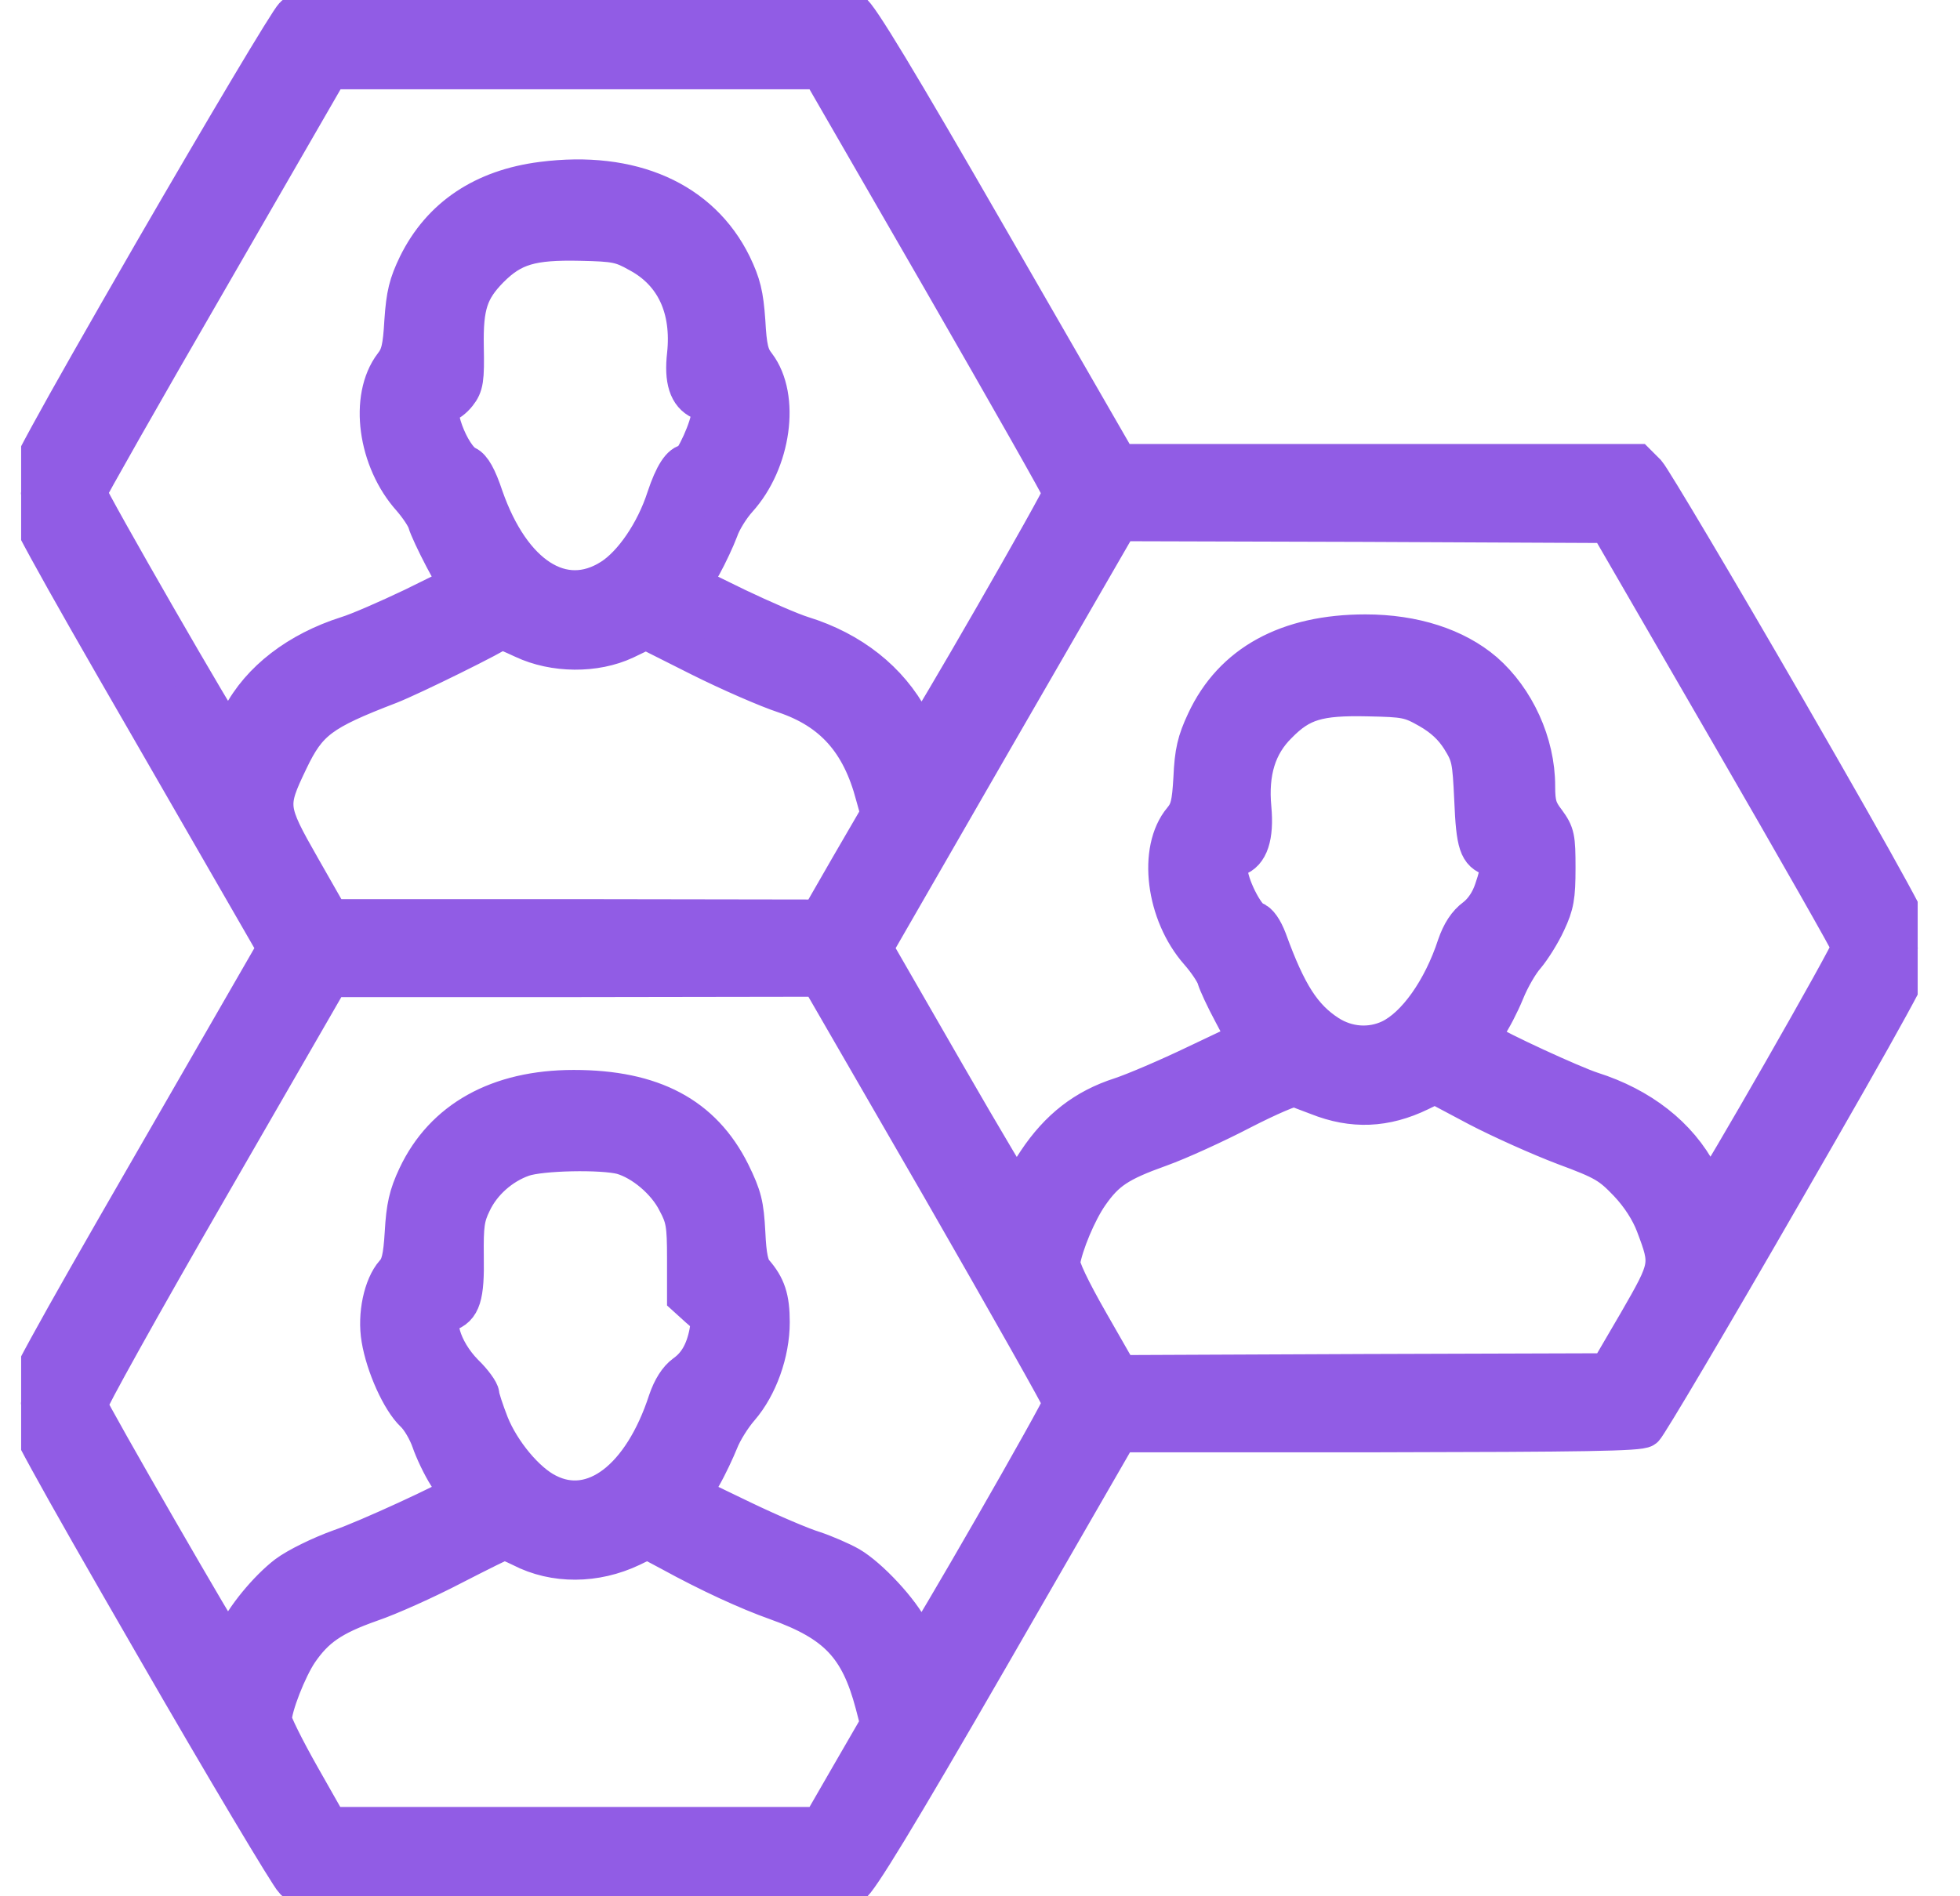
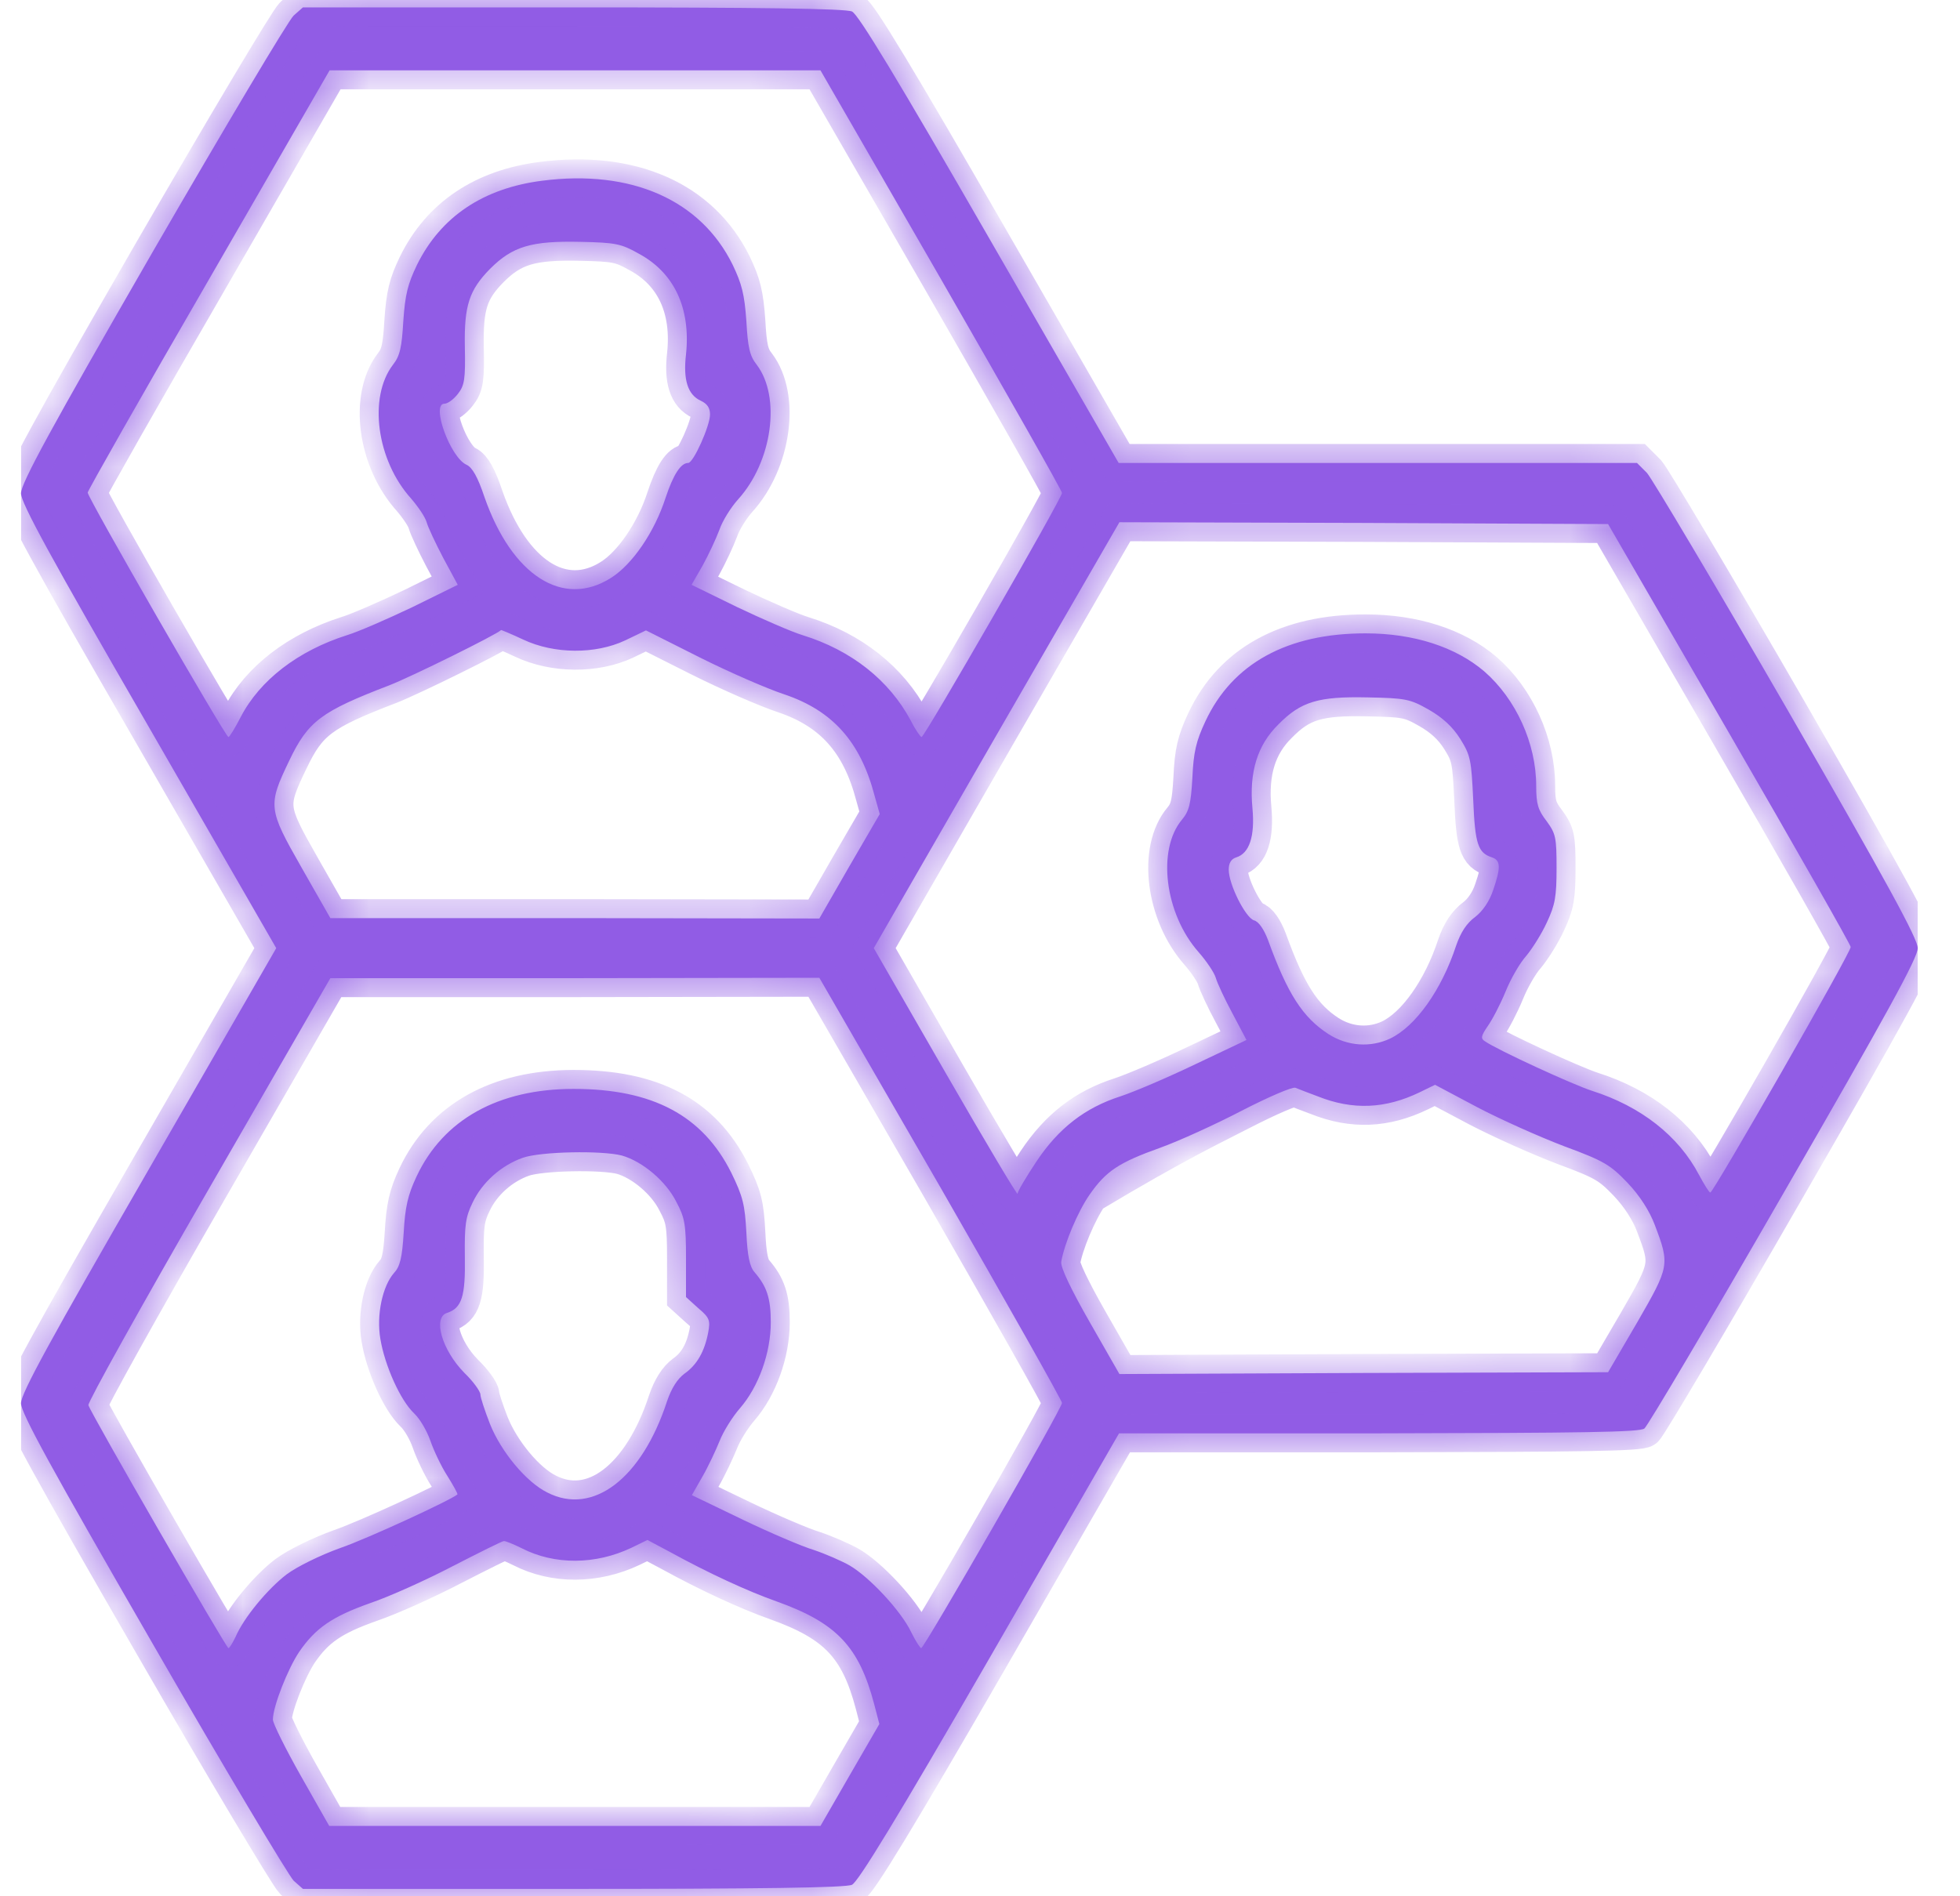
<svg xmlns="http://www.w3.org/2000/svg" width="31" height="30" viewBox="0 0 31 30" fill="none">
  <g id="10053166 1" clip-path="url(#clip0_5686_28527)">
    <g id="Group">
      <g id="Vector">
        <mask id="path-1-outside-1_5686_28527" maskUnits="userSpaceOnUse" x="-0.668" y="-1.117" width="32" height="32" fill="black">
-           <rect fill="white" x="-0.668" y="-1.117" width="32" height="32" />
          <path d="M4.645 0.246C4.562 0.322 3.561 2.004 2.412 3.99C0.801 6.785 0.332 7.646 0.332 7.805C0.332 7.957 0.789 8.795 2.354 11.502L4.369 15L2.354 18.498C0.789 21.211 0.332 22.043 0.332 22.201C0.332 22.354 0.801 23.209 2.418 26.01C3.561 27.996 4.568 29.678 4.645 29.754L4.791 29.883H9.062C12.039 29.883 13.375 29.865 13.475 29.818C13.574 29.771 14.19 28.764 15.66 26.215L17.699 22.676H21.807C25.041 22.67 25.932 22.658 26.008 22.6C26.061 22.559 27.057 20.877 28.217 18.861C29.846 16.037 30.332 15.152 30.332 15C30.332 14.854 29.857 13.98 28.27 11.227C27.133 9.258 26.131 7.576 26.049 7.482L25.891 7.324H21.789H17.693L15.654 3.785C14.207 1.271 13.574 0.223 13.475 0.182C13.375 0.135 11.992 0.117 9.062 0.117H4.791L4.645 0.246ZM14.887 4.424C15.935 6.246 16.797 7.764 16.797 7.799C16.797 7.881 14.623 11.66 14.576 11.66C14.559 11.66 14.477 11.543 14.406 11.402C14.066 10.764 13.469 10.289 12.695 10.049C12.52 9.996 12.051 9.791 11.658 9.604L10.938 9.252L11.113 8.947C11.207 8.777 11.324 8.525 11.377 8.385C11.424 8.244 11.559 8.027 11.676 7.898C12.215 7.301 12.355 6.281 11.969 5.771C11.857 5.631 11.828 5.496 11.805 5.08C11.775 4.658 11.734 4.494 11.588 4.189C11.084 3.164 9.988 2.678 8.576 2.859C7.645 2.977 6.971 3.428 6.596 4.189C6.449 4.494 6.408 4.658 6.379 5.08C6.355 5.496 6.326 5.631 6.215 5.771C5.822 6.287 5.957 7.283 6.502 7.887C6.613 8.016 6.725 8.18 6.748 8.262C6.771 8.344 6.889 8.596 7.012 8.83L7.24 9.252L6.525 9.604C6.133 9.791 5.664 9.996 5.488 10.049C4.715 10.295 4.111 10.758 3.807 11.344C3.719 11.514 3.631 11.66 3.613 11.66C3.566 11.66 1.387 7.875 1.387 7.793C1.387 7.764 2.248 6.246 3.303 4.424L5.213 1.113H9.098H12.977L14.887 4.424ZM10.105 4.014C10.668 4.318 10.926 4.881 10.85 5.607C10.803 6.012 10.879 6.246 11.084 6.34C11.184 6.387 11.23 6.451 11.23 6.557C11.23 6.738 10.967 7.324 10.885 7.324C10.768 7.324 10.65 7.506 10.527 7.875C10.352 8.42 10 8.93 9.666 9.141C8.904 9.627 8.096 9.105 7.662 7.863C7.557 7.547 7.469 7.395 7.381 7.354C7.123 7.242 6.812 6.387 7.029 6.387C7.082 6.387 7.176 6.316 7.24 6.234C7.346 6.1 7.363 6.006 7.352 5.484C7.34 4.834 7.422 4.588 7.75 4.254C8.107 3.896 8.406 3.809 9.18 3.826C9.736 3.838 9.824 3.855 10.105 4.014ZM27.35 11.602C28.404 13.424 29.271 14.947 29.271 14.982C29.277 15.065 27.098 18.867 27.051 18.867C27.033 18.867 26.957 18.744 26.875 18.592C26.547 17.965 25.949 17.502 25.176 17.256C24.883 17.162 23.682 16.611 23.482 16.471C23.418 16.43 23.424 16.389 23.529 16.236C23.6 16.137 23.729 15.891 23.811 15.691C23.893 15.486 24.039 15.234 24.139 15.123C24.232 15.012 24.385 14.771 24.467 14.59C24.596 14.315 24.619 14.185 24.619 13.734C24.619 13.248 24.607 13.19 24.461 12.99C24.326 12.815 24.297 12.721 24.297 12.434C24.297 11.76 23.975 11.057 23.477 10.623C23.025 10.236 22.363 10.02 21.596 10.02C20.365 10.02 19.492 10.494 19.064 11.414C18.918 11.725 18.877 11.9 18.859 12.305C18.836 12.721 18.807 12.832 18.695 12.967C18.297 13.441 18.42 14.455 18.959 15.065C19.082 15.205 19.205 15.387 19.229 15.469C19.252 15.551 19.369 15.803 19.492 16.031L19.715 16.453L18.912 16.834C18.473 17.045 17.939 17.273 17.723 17.344C17.16 17.525 16.744 17.848 16.393 18.375C16.229 18.621 16.094 18.85 16.094 18.885C16.094 18.92 15.584 18.064 14.957 16.975L13.82 15L15.76 11.631L17.705 8.262L21.572 8.273L25.434 8.291L27.35 11.602ZM8.277 10.119C8.764 10.348 9.414 10.354 9.889 10.131L10.217 9.973L11.066 10.4C11.535 10.635 12.139 10.898 12.408 10.986C13.17 11.244 13.609 11.736 13.832 12.586L13.914 12.879L13.434 13.705L12.959 14.531L9.092 14.525H5.225L4.768 13.723C4.24 12.797 4.234 12.744 4.574 12.035C4.873 11.408 5.078 11.256 6.162 10.84C6.508 10.705 7.861 10.037 7.926 9.967C7.932 9.967 8.09 10.031 8.277 10.119ZM22.598 11.227C22.82 11.355 22.973 11.496 23.096 11.69C23.26 11.953 23.271 12.023 23.301 12.656C23.33 13.359 23.377 13.494 23.6 13.565C23.734 13.611 23.74 13.723 23.617 14.08C23.559 14.256 23.453 14.414 23.33 14.508C23.195 14.607 23.102 14.754 23.031 14.959C22.803 15.656 22.393 16.236 21.988 16.43C21.678 16.576 21.314 16.553 21.01 16.359C20.605 16.096 20.365 15.727 20.055 14.871C19.99 14.701 19.908 14.578 19.832 14.56C19.697 14.514 19.434 13.992 19.434 13.758C19.434 13.652 19.475 13.588 19.551 13.565C19.762 13.5 19.85 13.23 19.809 12.785C19.756 12.217 19.885 11.789 20.219 11.461C20.576 11.098 20.852 11.016 21.631 11.033C22.229 11.045 22.299 11.057 22.598 11.227ZM14.881 18.797C15.935 20.631 16.797 22.16 16.797 22.195C16.797 22.283 14.617 26.074 14.57 26.074C14.553 26.074 14.482 25.963 14.412 25.822C14.254 25.488 13.75 24.949 13.44 24.768C13.305 24.691 13.047 24.58 12.871 24.521C12.695 24.469 12.185 24.252 11.746 24.041L10.943 23.654L11.113 23.355C11.207 23.191 11.324 22.939 11.383 22.793C11.441 22.646 11.582 22.418 11.705 22.277C11.998 21.938 12.191 21.404 12.191 20.918C12.191 20.537 12.127 20.35 11.934 20.127C11.857 20.039 11.822 19.875 11.805 19.5C11.781 19.061 11.752 18.932 11.565 18.551C11.113 17.648 10.322 17.227 9.074 17.227C7.879 17.227 7.012 17.713 6.59 18.609C6.449 18.908 6.408 19.096 6.385 19.5C6.361 19.898 6.326 20.039 6.232 20.139C6.051 20.344 5.951 20.801 6.016 21.182C6.086 21.604 6.332 22.154 6.549 22.359C6.643 22.447 6.754 22.641 6.807 22.793C6.859 22.945 6.977 23.197 7.076 23.35C7.17 23.502 7.246 23.637 7.234 23.643C7.135 23.73 5.805 24.346 5.377 24.492C5.066 24.604 4.697 24.785 4.533 24.908C4.234 25.137 3.854 25.594 3.725 25.898C3.678 25.992 3.631 26.074 3.613 26.074C3.578 26.074 1.422 22.336 1.398 22.23C1.387 22.184 2.242 20.648 3.303 18.809L5.225 15.475H9.092L12.959 15.469L14.881 18.797ZM20.84 17.344C21.396 17.566 21.912 17.543 22.457 17.279L22.697 17.162L23.371 17.52C23.74 17.713 24.355 17.988 24.742 18.135C25.375 18.369 25.469 18.428 25.744 18.715C25.938 18.92 26.09 19.16 26.172 19.377C26.412 20.01 26.406 20.033 25.896 20.918L25.434 21.709L21.572 21.721L17.705 21.738L17.236 20.918C16.938 20.396 16.773 20.051 16.785 19.963C16.832 19.682 17.043 19.172 17.236 18.896C17.494 18.527 17.693 18.393 18.35 18.158C18.643 18.053 19.223 17.789 19.639 17.572C20.061 17.355 20.441 17.191 20.488 17.209C20.535 17.227 20.693 17.291 20.84 17.344ZM9.836 18.281C10.164 18.375 10.533 18.686 10.697 19.014C10.832 19.266 10.85 19.371 10.85 19.91V20.52L11.043 20.695C11.225 20.848 11.236 20.889 11.201 21.082C11.143 21.381 11.025 21.592 10.826 21.732C10.715 21.814 10.621 21.961 10.551 22.166C10.152 23.391 9.379 23.982 8.658 23.613C8.324 23.449 7.926 22.969 7.75 22.529C7.668 22.318 7.598 22.107 7.598 22.061C7.598 22.014 7.486 21.855 7.346 21.721C6.988 21.357 6.842 20.842 7.07 20.771C7.305 20.695 7.363 20.508 7.352 19.881C7.346 19.383 7.363 19.254 7.475 19.025C7.627 18.703 7.932 18.434 8.271 18.316C8.553 18.217 9.52 18.199 9.836 18.281ZM8.248 24.492C8.77 24.762 9.42 24.756 9.988 24.486L10.24 24.363L10.604 24.557C11.213 24.891 11.822 25.172 12.285 25.336C13.234 25.676 13.586 26.051 13.826 26.959L13.908 27.275L13.44 28.084L12.977 28.887H9.092H5.207L4.762 28.102C4.516 27.668 4.316 27.264 4.316 27.205C4.316 27 4.551 26.402 4.732 26.133C4.99 25.758 5.248 25.576 5.863 25.359C6.156 25.26 6.742 24.996 7.158 24.779C7.58 24.562 7.943 24.381 7.967 24.381C7.99 24.375 8.119 24.428 8.248 24.492Z" />
        </mask>
        <path d="M4.645 0.246C4.562 0.322 3.561 2.004 2.412 3.99C0.801 6.785 0.332 7.646 0.332 7.805C0.332 7.957 0.789 8.795 2.354 11.502L4.369 15L2.354 18.498C0.789 21.211 0.332 22.043 0.332 22.201C0.332 22.354 0.801 23.209 2.418 26.01C3.561 27.996 4.568 29.678 4.645 29.754L4.791 29.883H9.062C12.039 29.883 13.375 29.865 13.475 29.818C13.574 29.771 14.19 28.764 15.66 26.215L17.699 22.676H21.807C25.041 22.67 25.932 22.658 26.008 22.6C26.061 22.559 27.057 20.877 28.217 18.861C29.846 16.037 30.332 15.152 30.332 15C30.332 14.854 29.857 13.98 28.27 11.227C27.133 9.258 26.131 7.576 26.049 7.482L25.891 7.324H21.789H17.693L15.654 3.785C14.207 1.271 13.574 0.223 13.475 0.182C13.375 0.135 11.992 0.117 9.062 0.117H4.791L4.645 0.246ZM14.887 4.424C15.935 6.246 16.797 7.764 16.797 7.799C16.797 7.881 14.623 11.66 14.576 11.66C14.559 11.66 14.477 11.543 14.406 11.402C14.066 10.764 13.469 10.289 12.695 10.049C12.52 9.996 12.051 9.791 11.658 9.604L10.938 9.252L11.113 8.947C11.207 8.777 11.324 8.525 11.377 8.385C11.424 8.244 11.559 8.027 11.676 7.898C12.215 7.301 12.355 6.281 11.969 5.771C11.857 5.631 11.828 5.496 11.805 5.08C11.775 4.658 11.734 4.494 11.588 4.189C11.084 3.164 9.988 2.678 8.576 2.859C7.645 2.977 6.971 3.428 6.596 4.189C6.449 4.494 6.408 4.658 6.379 5.08C6.355 5.496 6.326 5.631 6.215 5.771C5.822 6.287 5.957 7.283 6.502 7.887C6.613 8.016 6.725 8.18 6.748 8.262C6.771 8.344 6.889 8.596 7.012 8.83L7.24 9.252L6.525 9.604C6.133 9.791 5.664 9.996 5.488 10.049C4.715 10.295 4.111 10.758 3.807 11.344C3.719 11.514 3.631 11.66 3.613 11.66C3.566 11.66 1.387 7.875 1.387 7.793C1.387 7.764 2.248 6.246 3.303 4.424L5.213 1.113H9.098H12.977L14.887 4.424ZM10.105 4.014C10.668 4.318 10.926 4.881 10.85 5.607C10.803 6.012 10.879 6.246 11.084 6.34C11.184 6.387 11.23 6.451 11.23 6.557C11.23 6.738 10.967 7.324 10.885 7.324C10.768 7.324 10.65 7.506 10.527 7.875C10.352 8.42 10 8.93 9.666 9.141C8.904 9.627 8.096 9.105 7.662 7.863C7.557 7.547 7.469 7.395 7.381 7.354C7.123 7.242 6.812 6.387 7.029 6.387C7.082 6.387 7.176 6.316 7.24 6.234C7.346 6.1 7.363 6.006 7.352 5.484C7.34 4.834 7.422 4.588 7.75 4.254C8.107 3.896 8.406 3.809 9.18 3.826C9.736 3.838 9.824 3.855 10.105 4.014ZM27.35 11.602C28.404 13.424 29.271 14.947 29.271 14.982C29.277 15.065 27.098 18.867 27.051 18.867C27.033 18.867 26.957 18.744 26.875 18.592C26.547 17.965 25.949 17.502 25.176 17.256C24.883 17.162 23.682 16.611 23.482 16.471C23.418 16.43 23.424 16.389 23.529 16.236C23.6 16.137 23.729 15.891 23.811 15.691C23.893 15.486 24.039 15.234 24.139 15.123C24.232 15.012 24.385 14.771 24.467 14.59C24.596 14.315 24.619 14.185 24.619 13.734C24.619 13.248 24.607 13.19 24.461 12.99C24.326 12.815 24.297 12.721 24.297 12.434C24.297 11.76 23.975 11.057 23.477 10.623C23.025 10.236 22.363 10.02 21.596 10.02C20.365 10.02 19.492 10.494 19.064 11.414C18.918 11.725 18.877 11.9 18.859 12.305C18.836 12.721 18.807 12.832 18.695 12.967C18.297 13.441 18.42 14.455 18.959 15.065C19.082 15.205 19.205 15.387 19.229 15.469C19.252 15.551 19.369 15.803 19.492 16.031L19.715 16.453L18.912 16.834C18.473 17.045 17.939 17.273 17.723 17.344C17.16 17.525 16.744 17.848 16.393 18.375C16.229 18.621 16.094 18.85 16.094 18.885C16.094 18.92 15.584 18.064 14.957 16.975L13.82 15L15.76 11.631L17.705 8.262L21.572 8.273L25.434 8.291L27.35 11.602ZM8.277 10.119C8.764 10.348 9.414 10.354 9.889 10.131L10.217 9.973L11.066 10.4C11.535 10.635 12.139 10.898 12.408 10.986C13.17 11.244 13.609 11.736 13.832 12.586L13.914 12.879L13.434 13.705L12.959 14.531L9.092 14.525H5.225L4.768 13.723C4.24 12.797 4.234 12.744 4.574 12.035C4.873 11.408 5.078 11.256 6.162 10.84C6.508 10.705 7.861 10.037 7.926 9.967C7.932 9.967 8.09 10.031 8.277 10.119ZM22.598 11.227C22.82 11.355 22.973 11.496 23.096 11.69C23.26 11.953 23.271 12.023 23.301 12.656C23.33 13.359 23.377 13.494 23.6 13.565C23.734 13.611 23.74 13.723 23.617 14.08C23.559 14.256 23.453 14.414 23.33 14.508C23.195 14.607 23.102 14.754 23.031 14.959C22.803 15.656 22.393 16.236 21.988 16.43C21.678 16.576 21.314 16.553 21.01 16.359C20.605 16.096 20.365 15.727 20.055 14.871C19.99 14.701 19.908 14.578 19.832 14.56C19.697 14.514 19.434 13.992 19.434 13.758C19.434 13.652 19.475 13.588 19.551 13.565C19.762 13.5 19.85 13.23 19.809 12.785C19.756 12.217 19.885 11.789 20.219 11.461C20.576 11.098 20.852 11.016 21.631 11.033C22.229 11.045 22.299 11.057 22.598 11.227ZM14.881 18.797C15.935 20.631 16.797 22.16 16.797 22.195C16.797 22.283 14.617 26.074 14.57 26.074C14.553 26.074 14.482 25.963 14.412 25.822C14.254 25.488 13.75 24.949 13.44 24.768C13.305 24.691 13.047 24.58 12.871 24.521C12.695 24.469 12.185 24.252 11.746 24.041L10.943 23.654L11.113 23.355C11.207 23.191 11.324 22.939 11.383 22.793C11.441 22.646 11.582 22.418 11.705 22.277C11.998 21.938 12.191 21.404 12.191 20.918C12.191 20.537 12.127 20.35 11.934 20.127C11.857 20.039 11.822 19.875 11.805 19.5C11.781 19.061 11.752 18.932 11.565 18.551C11.113 17.648 10.322 17.227 9.074 17.227C7.879 17.227 7.012 17.713 6.59 18.609C6.449 18.908 6.408 19.096 6.385 19.5C6.361 19.898 6.326 20.039 6.232 20.139C6.051 20.344 5.951 20.801 6.016 21.182C6.086 21.604 6.332 22.154 6.549 22.359C6.643 22.447 6.754 22.641 6.807 22.793C6.859 22.945 6.977 23.197 7.076 23.35C7.17 23.502 7.246 23.637 7.234 23.643C7.135 23.73 5.805 24.346 5.377 24.492C5.066 24.604 4.697 24.785 4.533 24.908C4.234 25.137 3.854 25.594 3.725 25.898C3.678 25.992 3.631 26.074 3.613 26.074C3.578 26.074 1.422 22.336 1.398 22.23C1.387 22.184 2.242 20.648 3.303 18.809L5.225 15.475H9.092L12.959 15.469L14.881 18.797ZM20.84 17.344C21.396 17.566 21.912 17.543 22.457 17.279L22.697 17.162L23.371 17.52C23.74 17.713 24.355 17.988 24.742 18.135C25.375 18.369 25.469 18.428 25.744 18.715C25.938 18.92 26.09 19.16 26.172 19.377C26.412 20.01 26.406 20.033 25.896 20.918L25.434 21.709L21.572 21.721L17.705 21.738L17.236 20.918C16.938 20.396 16.773 20.051 16.785 19.963C16.832 19.682 17.043 19.172 17.236 18.896C17.494 18.527 17.693 18.393 18.35 18.158C18.643 18.053 19.223 17.789 19.639 17.572C20.061 17.355 20.441 17.191 20.488 17.209C20.535 17.227 20.693 17.291 20.84 17.344ZM9.836 18.281C10.164 18.375 10.533 18.686 10.697 19.014C10.832 19.266 10.85 19.371 10.85 19.91V20.52L11.043 20.695C11.225 20.848 11.236 20.889 11.201 21.082C11.143 21.381 11.025 21.592 10.826 21.732C10.715 21.814 10.621 21.961 10.551 22.166C10.152 23.391 9.379 23.982 8.658 23.613C8.324 23.449 7.926 22.969 7.75 22.529C7.668 22.318 7.598 22.107 7.598 22.061C7.598 22.014 7.486 21.855 7.346 21.721C6.988 21.357 6.842 20.842 7.07 20.771C7.305 20.695 7.363 20.508 7.352 19.881C7.346 19.383 7.363 19.254 7.475 19.025C7.627 18.703 7.932 18.434 8.271 18.316C8.553 18.217 9.52 18.199 9.836 18.281ZM8.248 24.492C8.77 24.762 9.42 24.756 9.988 24.486L10.24 24.363L10.604 24.557C11.213 24.891 11.822 25.172 12.285 25.336C13.234 25.676 13.586 26.051 13.826 26.959L13.908 27.275L13.44 28.084L12.977 28.887H9.092H5.207L4.762 28.102C4.516 27.668 4.316 27.264 4.316 27.205C4.316 27 4.551 26.402 4.732 26.133C4.99 25.758 5.248 25.576 5.863 25.359C6.156 25.26 6.742 24.996 7.158 24.779C7.58 24.562 7.943 24.381 7.967 24.381C7.99 24.375 8.119 24.428 8.248 24.492Z" fill="#915CE5" />
-         <path d="M4.645 0.246C4.562 0.322 3.561 2.004 2.412 3.99C0.801 6.785 0.332 7.646 0.332 7.805C0.332 7.957 0.789 8.795 2.354 11.502L4.369 15L2.354 18.498C0.789 21.211 0.332 22.043 0.332 22.201C0.332 22.354 0.801 23.209 2.418 26.01C3.561 27.996 4.568 29.678 4.645 29.754L4.791 29.883H9.062C12.039 29.883 13.375 29.865 13.475 29.818C13.574 29.771 14.19 28.764 15.66 26.215L17.699 22.676H21.807C25.041 22.67 25.932 22.658 26.008 22.6C26.061 22.559 27.057 20.877 28.217 18.861C29.846 16.037 30.332 15.152 30.332 15C30.332 14.854 29.857 13.98 28.27 11.227C27.133 9.258 26.131 7.576 26.049 7.482L25.891 7.324H21.789H17.693L15.654 3.785C14.207 1.271 13.574 0.223 13.475 0.182C13.375 0.135 11.992 0.117 9.062 0.117H4.791L4.645 0.246ZM14.887 4.424C15.935 6.246 16.797 7.764 16.797 7.799C16.797 7.881 14.623 11.66 14.576 11.66C14.559 11.66 14.477 11.543 14.406 11.402C14.066 10.764 13.469 10.289 12.695 10.049C12.52 9.996 12.051 9.791 11.658 9.604L10.938 9.252L11.113 8.947C11.207 8.777 11.324 8.525 11.377 8.385C11.424 8.244 11.559 8.027 11.676 7.898C12.215 7.301 12.355 6.281 11.969 5.771C11.857 5.631 11.828 5.496 11.805 5.08C11.775 4.658 11.734 4.494 11.588 4.189C11.084 3.164 9.988 2.678 8.576 2.859C7.645 2.977 6.971 3.428 6.596 4.189C6.449 4.494 6.408 4.658 6.379 5.08C6.355 5.496 6.326 5.631 6.215 5.771C5.822 6.287 5.957 7.283 6.502 7.887C6.613 8.016 6.725 8.18 6.748 8.262C6.771 8.344 6.889 8.596 7.012 8.83L7.24 9.252L6.525 9.604C6.133 9.791 5.664 9.996 5.488 10.049C4.715 10.295 4.111 10.758 3.807 11.344C3.719 11.514 3.631 11.66 3.613 11.66C3.566 11.66 1.387 7.875 1.387 7.793C1.387 7.764 2.248 6.246 3.303 4.424L5.213 1.113H9.098H12.977L14.887 4.424ZM10.105 4.014C10.668 4.318 10.926 4.881 10.85 5.607C10.803 6.012 10.879 6.246 11.084 6.34C11.184 6.387 11.23 6.451 11.23 6.557C11.23 6.738 10.967 7.324 10.885 7.324C10.768 7.324 10.65 7.506 10.527 7.875C10.352 8.42 10 8.93 9.666 9.141C8.904 9.627 8.096 9.105 7.662 7.863C7.557 7.547 7.469 7.395 7.381 7.354C7.123 7.242 6.812 6.387 7.029 6.387C7.082 6.387 7.176 6.316 7.24 6.234C7.346 6.1 7.363 6.006 7.352 5.484C7.34 4.834 7.422 4.588 7.75 4.254C8.107 3.896 8.406 3.809 9.18 3.826C9.736 3.838 9.824 3.855 10.105 4.014ZM27.35 11.602C28.404 13.424 29.271 14.947 29.271 14.982C29.277 15.065 27.098 18.867 27.051 18.867C27.033 18.867 26.957 18.744 26.875 18.592C26.547 17.965 25.949 17.502 25.176 17.256C24.883 17.162 23.682 16.611 23.482 16.471C23.418 16.43 23.424 16.389 23.529 16.236C23.6 16.137 23.729 15.891 23.811 15.691C23.893 15.486 24.039 15.234 24.139 15.123C24.232 15.012 24.385 14.771 24.467 14.59C24.596 14.315 24.619 14.185 24.619 13.734C24.619 13.248 24.607 13.19 24.461 12.99C24.326 12.815 24.297 12.721 24.297 12.434C24.297 11.76 23.975 11.057 23.477 10.623C23.025 10.236 22.363 10.02 21.596 10.02C20.365 10.02 19.492 10.494 19.064 11.414C18.918 11.725 18.877 11.9 18.859 12.305C18.836 12.721 18.807 12.832 18.695 12.967C18.297 13.441 18.42 14.455 18.959 15.065C19.082 15.205 19.205 15.387 19.229 15.469C19.252 15.551 19.369 15.803 19.492 16.031L19.715 16.453L18.912 16.834C18.473 17.045 17.939 17.273 17.723 17.344C17.16 17.525 16.744 17.848 16.393 18.375C16.229 18.621 16.094 18.85 16.094 18.885C16.094 18.92 15.584 18.064 14.957 16.975L13.82 15L15.76 11.631L17.705 8.262L21.572 8.273L25.434 8.291L27.35 11.602ZM8.277 10.119C8.764 10.348 9.414 10.354 9.889 10.131L10.217 9.973L11.066 10.4C11.535 10.635 12.139 10.898 12.408 10.986C13.17 11.244 13.609 11.736 13.832 12.586L13.914 12.879L13.434 13.705L12.959 14.531L9.092 14.525H5.225L4.768 13.723C4.24 12.797 4.234 12.744 4.574 12.035C4.873 11.408 5.078 11.256 6.162 10.84C6.508 10.705 7.861 10.037 7.926 9.967C7.932 9.967 8.09 10.031 8.277 10.119ZM22.598 11.227C22.82 11.355 22.973 11.496 23.096 11.69C23.26 11.953 23.271 12.023 23.301 12.656C23.33 13.359 23.377 13.494 23.6 13.565C23.734 13.611 23.74 13.723 23.617 14.08C23.559 14.256 23.453 14.414 23.33 14.508C23.195 14.607 23.102 14.754 23.031 14.959C22.803 15.656 22.393 16.236 21.988 16.43C21.678 16.576 21.314 16.553 21.01 16.359C20.605 16.096 20.365 15.727 20.055 14.871C19.99 14.701 19.908 14.578 19.832 14.56C19.697 14.514 19.434 13.992 19.434 13.758C19.434 13.652 19.475 13.588 19.551 13.565C19.762 13.5 19.85 13.23 19.809 12.785C19.756 12.217 19.885 11.789 20.219 11.461C20.576 11.098 20.852 11.016 21.631 11.033C22.229 11.045 22.299 11.057 22.598 11.227ZM14.881 18.797C15.935 20.631 16.797 22.16 16.797 22.195C16.797 22.283 14.617 26.074 14.57 26.074C14.553 26.074 14.482 25.963 14.412 25.822C14.254 25.488 13.75 24.949 13.44 24.768C13.305 24.691 13.047 24.58 12.871 24.521C12.695 24.469 12.185 24.252 11.746 24.041L10.943 23.654L11.113 23.355C11.207 23.191 11.324 22.939 11.383 22.793C11.441 22.646 11.582 22.418 11.705 22.277C11.998 21.938 12.191 21.404 12.191 20.918C12.191 20.537 12.127 20.35 11.934 20.127C11.857 20.039 11.822 19.875 11.805 19.5C11.781 19.061 11.752 18.932 11.565 18.551C11.113 17.648 10.322 17.227 9.074 17.227C7.879 17.227 7.012 17.713 6.59 18.609C6.449 18.908 6.408 19.096 6.385 19.5C6.361 19.898 6.326 20.039 6.232 20.139C6.051 20.344 5.951 20.801 6.016 21.182C6.086 21.604 6.332 22.154 6.549 22.359C6.643 22.447 6.754 22.641 6.807 22.793C6.859 22.945 6.977 23.197 7.076 23.35C7.17 23.502 7.246 23.637 7.234 23.643C7.135 23.73 5.805 24.346 5.377 24.492C5.066 24.604 4.697 24.785 4.533 24.908C4.234 25.137 3.854 25.594 3.725 25.898C3.678 25.992 3.631 26.074 3.613 26.074C3.578 26.074 1.422 22.336 1.398 22.23C1.387 22.184 2.242 20.648 3.303 18.809L5.225 15.475H9.092L12.959 15.469L14.881 18.797ZM20.84 17.344C21.396 17.566 21.912 17.543 22.457 17.279L22.697 17.162L23.371 17.52C23.74 17.713 24.355 17.988 24.742 18.135C25.375 18.369 25.469 18.428 25.744 18.715C25.938 18.92 26.09 19.16 26.172 19.377C26.412 20.01 26.406 20.033 25.896 20.918L25.434 21.709L21.572 21.721L17.705 21.738L17.236 20.918C16.938 20.396 16.773 20.051 16.785 19.963C16.832 19.682 17.043 19.172 17.236 18.896C17.494 18.527 17.693 18.393 18.35 18.158C18.643 18.053 19.223 17.789 19.639 17.572C20.061 17.355 20.441 17.191 20.488 17.209C20.535 17.227 20.693 17.291 20.84 17.344ZM9.836 18.281C10.164 18.375 10.533 18.686 10.697 19.014C10.832 19.266 10.85 19.371 10.85 19.91V20.52L11.043 20.695C11.225 20.848 11.236 20.889 11.201 21.082C11.143 21.381 11.025 21.592 10.826 21.732C10.715 21.814 10.621 21.961 10.551 22.166C10.152 23.391 9.379 23.982 8.658 23.613C8.324 23.449 7.926 22.969 7.75 22.529C7.668 22.318 7.598 22.107 7.598 22.061C7.598 22.014 7.486 21.855 7.346 21.721C6.988 21.357 6.842 20.842 7.07 20.771C7.305 20.695 7.363 20.508 7.352 19.881C7.346 19.383 7.363 19.254 7.475 19.025C7.627 18.703 7.932 18.434 8.271 18.316C8.553 18.217 9.52 18.199 9.836 18.281ZM8.248 24.492C8.77 24.762 9.42 24.756 9.988 24.486L10.24 24.363L10.604 24.557C11.213 24.891 11.822 25.172 12.285 25.336C13.234 25.676 13.586 26.051 13.826 26.959L13.908 27.275L13.44 28.084L12.977 28.887H9.092H5.207L4.762 28.102C4.516 27.668 4.316 27.264 4.316 27.205C4.316 27 4.551 26.402 4.732 26.133C4.99 25.758 5.248 25.576 5.863 25.359C6.156 25.26 6.742 24.996 7.158 24.779C7.58 24.562 7.943 24.381 7.967 24.381C7.99 24.375 8.119 24.428 8.248 24.492Z" stroke="#915CE5" stroke-width="0.6" mask="url(#path-1-outside-1_5686_28527)" />
+         <path d="M4.645 0.246C4.562 0.322 3.561 2.004 2.412 3.99C0.801 6.785 0.332 7.646 0.332 7.805C0.332 7.957 0.789 8.795 2.354 11.502L4.369 15L2.354 18.498C0.789 21.211 0.332 22.043 0.332 22.201C0.332 22.354 0.801 23.209 2.418 26.01C3.561 27.996 4.568 29.678 4.645 29.754L4.791 29.883H9.062C12.039 29.883 13.375 29.865 13.475 29.818C13.574 29.771 14.19 28.764 15.66 26.215L17.699 22.676H21.807C25.041 22.67 25.932 22.658 26.008 22.6C26.061 22.559 27.057 20.877 28.217 18.861C29.846 16.037 30.332 15.152 30.332 15C30.332 14.854 29.857 13.98 28.27 11.227C27.133 9.258 26.131 7.576 26.049 7.482L25.891 7.324H21.789H17.693L15.654 3.785C14.207 1.271 13.574 0.223 13.475 0.182C13.375 0.135 11.992 0.117 9.062 0.117H4.791L4.645 0.246ZM14.887 4.424C15.935 6.246 16.797 7.764 16.797 7.799C16.797 7.881 14.623 11.66 14.576 11.66C14.559 11.66 14.477 11.543 14.406 11.402C14.066 10.764 13.469 10.289 12.695 10.049C12.52 9.996 12.051 9.791 11.658 9.604L10.938 9.252L11.113 8.947C11.207 8.777 11.324 8.525 11.377 8.385C11.424 8.244 11.559 8.027 11.676 7.898C12.215 7.301 12.355 6.281 11.969 5.771C11.857 5.631 11.828 5.496 11.805 5.08C11.775 4.658 11.734 4.494 11.588 4.189C11.084 3.164 9.988 2.678 8.576 2.859C7.645 2.977 6.971 3.428 6.596 4.189C6.449 4.494 6.408 4.658 6.379 5.08C6.355 5.496 6.326 5.631 6.215 5.771C5.822 6.287 5.957 7.283 6.502 7.887C6.613 8.016 6.725 8.18 6.748 8.262C6.771 8.344 6.889 8.596 7.012 8.83L7.24 9.252L6.525 9.604C6.133 9.791 5.664 9.996 5.488 10.049C4.715 10.295 4.111 10.758 3.807 11.344C3.719 11.514 3.631 11.66 3.613 11.66C3.566 11.66 1.387 7.875 1.387 7.793C1.387 7.764 2.248 6.246 3.303 4.424L5.213 1.113H9.098H12.977L14.887 4.424ZM10.105 4.014C10.668 4.318 10.926 4.881 10.85 5.607C10.803 6.012 10.879 6.246 11.084 6.34C11.184 6.387 11.23 6.451 11.23 6.557C11.23 6.738 10.967 7.324 10.885 7.324C10.768 7.324 10.65 7.506 10.527 7.875C10.352 8.42 10 8.93 9.666 9.141C8.904 9.627 8.096 9.105 7.662 7.863C7.557 7.547 7.469 7.395 7.381 7.354C7.123 7.242 6.812 6.387 7.029 6.387C7.082 6.387 7.176 6.316 7.24 6.234C7.346 6.1 7.363 6.006 7.352 5.484C7.34 4.834 7.422 4.588 7.75 4.254C8.107 3.896 8.406 3.809 9.18 3.826C9.736 3.838 9.824 3.855 10.105 4.014ZM27.35 11.602C28.404 13.424 29.271 14.947 29.271 14.982C29.277 15.065 27.098 18.867 27.051 18.867C27.033 18.867 26.957 18.744 26.875 18.592C26.547 17.965 25.949 17.502 25.176 17.256C24.883 17.162 23.682 16.611 23.482 16.471C23.418 16.43 23.424 16.389 23.529 16.236C23.6 16.137 23.729 15.891 23.811 15.691C23.893 15.486 24.039 15.234 24.139 15.123C24.232 15.012 24.385 14.771 24.467 14.59C24.596 14.315 24.619 14.185 24.619 13.734C24.619 13.248 24.607 13.19 24.461 12.99C24.326 12.815 24.297 12.721 24.297 12.434C24.297 11.76 23.975 11.057 23.477 10.623C23.025 10.236 22.363 10.02 21.596 10.02C20.365 10.02 19.492 10.494 19.064 11.414C18.918 11.725 18.877 11.9 18.859 12.305C18.836 12.721 18.807 12.832 18.695 12.967C18.297 13.441 18.42 14.455 18.959 15.065C19.082 15.205 19.205 15.387 19.229 15.469C19.252 15.551 19.369 15.803 19.492 16.031L19.715 16.453L18.912 16.834C18.473 17.045 17.939 17.273 17.723 17.344C17.16 17.525 16.744 17.848 16.393 18.375C16.229 18.621 16.094 18.85 16.094 18.885C16.094 18.92 15.584 18.064 14.957 16.975L13.82 15L15.76 11.631L17.705 8.262L21.572 8.273L25.434 8.291L27.35 11.602ZM8.277 10.119C8.764 10.348 9.414 10.354 9.889 10.131L10.217 9.973L11.066 10.4C11.535 10.635 12.139 10.898 12.408 10.986C13.17 11.244 13.609 11.736 13.832 12.586L13.914 12.879L13.434 13.705L12.959 14.531L9.092 14.525H5.225L4.768 13.723C4.24 12.797 4.234 12.744 4.574 12.035C4.873 11.408 5.078 11.256 6.162 10.84C6.508 10.705 7.861 10.037 7.926 9.967C7.932 9.967 8.09 10.031 8.277 10.119ZM22.598 11.227C22.82 11.355 22.973 11.496 23.096 11.69C23.26 11.953 23.271 12.023 23.301 12.656C23.33 13.359 23.377 13.494 23.6 13.565C23.734 13.611 23.74 13.723 23.617 14.08C23.559 14.256 23.453 14.414 23.33 14.508C23.195 14.607 23.102 14.754 23.031 14.959C22.803 15.656 22.393 16.236 21.988 16.43C21.678 16.576 21.314 16.553 21.01 16.359C20.605 16.096 20.365 15.727 20.055 14.871C19.99 14.701 19.908 14.578 19.832 14.56C19.697 14.514 19.434 13.992 19.434 13.758C19.434 13.652 19.475 13.588 19.551 13.565C19.762 13.5 19.85 13.23 19.809 12.785C19.756 12.217 19.885 11.789 20.219 11.461C20.576 11.098 20.852 11.016 21.631 11.033C22.229 11.045 22.299 11.057 22.598 11.227ZM14.881 18.797C15.935 20.631 16.797 22.16 16.797 22.195C16.797 22.283 14.617 26.074 14.57 26.074C14.553 26.074 14.482 25.963 14.412 25.822C14.254 25.488 13.75 24.949 13.44 24.768C13.305 24.691 13.047 24.58 12.871 24.521C12.695 24.469 12.185 24.252 11.746 24.041L10.943 23.654L11.113 23.355C11.207 23.191 11.324 22.939 11.383 22.793C11.441 22.646 11.582 22.418 11.705 22.277C11.998 21.938 12.191 21.404 12.191 20.918C12.191 20.537 12.127 20.35 11.934 20.127C11.857 20.039 11.822 19.875 11.805 19.5C11.781 19.061 11.752 18.932 11.565 18.551C11.113 17.648 10.322 17.227 9.074 17.227C7.879 17.227 7.012 17.713 6.59 18.609C6.449 18.908 6.408 19.096 6.385 19.5C6.361 19.898 6.326 20.039 6.232 20.139C6.051 20.344 5.951 20.801 6.016 21.182C6.086 21.604 6.332 22.154 6.549 22.359C6.643 22.447 6.754 22.641 6.807 22.793C6.859 22.945 6.977 23.197 7.076 23.35C7.17 23.502 7.246 23.637 7.234 23.643C7.135 23.73 5.805 24.346 5.377 24.492C5.066 24.604 4.697 24.785 4.533 24.908C4.234 25.137 3.854 25.594 3.725 25.898C3.678 25.992 3.631 26.074 3.613 26.074C3.578 26.074 1.422 22.336 1.398 22.23C1.387 22.184 2.242 20.648 3.303 18.809L5.225 15.475H9.092L12.959 15.469L14.881 18.797ZM20.84 17.344C21.396 17.566 21.912 17.543 22.457 17.279L22.697 17.162L23.371 17.52C23.74 17.713 24.355 17.988 24.742 18.135C25.375 18.369 25.469 18.428 25.744 18.715C25.938 18.92 26.09 19.16 26.172 19.377C26.412 20.01 26.406 20.033 25.896 20.918L25.434 21.709L21.572 21.721L17.705 21.738L17.236 20.918C16.938 20.396 16.773 20.051 16.785 19.963C16.832 19.682 17.043 19.172 17.236 18.896C18.643 18.053 19.223 17.789 19.639 17.572C20.061 17.355 20.441 17.191 20.488 17.209C20.535 17.227 20.693 17.291 20.84 17.344ZM9.836 18.281C10.164 18.375 10.533 18.686 10.697 19.014C10.832 19.266 10.85 19.371 10.85 19.91V20.52L11.043 20.695C11.225 20.848 11.236 20.889 11.201 21.082C11.143 21.381 11.025 21.592 10.826 21.732C10.715 21.814 10.621 21.961 10.551 22.166C10.152 23.391 9.379 23.982 8.658 23.613C8.324 23.449 7.926 22.969 7.75 22.529C7.668 22.318 7.598 22.107 7.598 22.061C7.598 22.014 7.486 21.855 7.346 21.721C6.988 21.357 6.842 20.842 7.07 20.771C7.305 20.695 7.363 20.508 7.352 19.881C7.346 19.383 7.363 19.254 7.475 19.025C7.627 18.703 7.932 18.434 8.271 18.316C8.553 18.217 9.52 18.199 9.836 18.281ZM8.248 24.492C8.77 24.762 9.42 24.756 9.988 24.486L10.24 24.363L10.604 24.557C11.213 24.891 11.822 25.172 12.285 25.336C13.234 25.676 13.586 26.051 13.826 26.959L13.908 27.275L13.44 28.084L12.977 28.887H9.092H5.207L4.762 28.102C4.516 27.668 4.316 27.264 4.316 27.205C4.316 27 4.551 26.402 4.732 26.133C4.99 25.758 5.248 25.576 5.863 25.359C6.156 25.26 6.742 24.996 7.158 24.779C7.58 24.562 7.943 24.381 7.967 24.381C7.99 24.375 8.119 24.428 8.248 24.492Z" stroke="#915CE5" stroke-width="0.6" mask="url(#path-1-outside-1_5686_28527)" />
      </g>
    </g>
  </g>
  <defs>
    <clipPath id="clip0_5686_28527">
      <rect width="30" height="30" fill="white" transform="translate(0.332)" />
    </clipPath>
  </defs>
</svg>